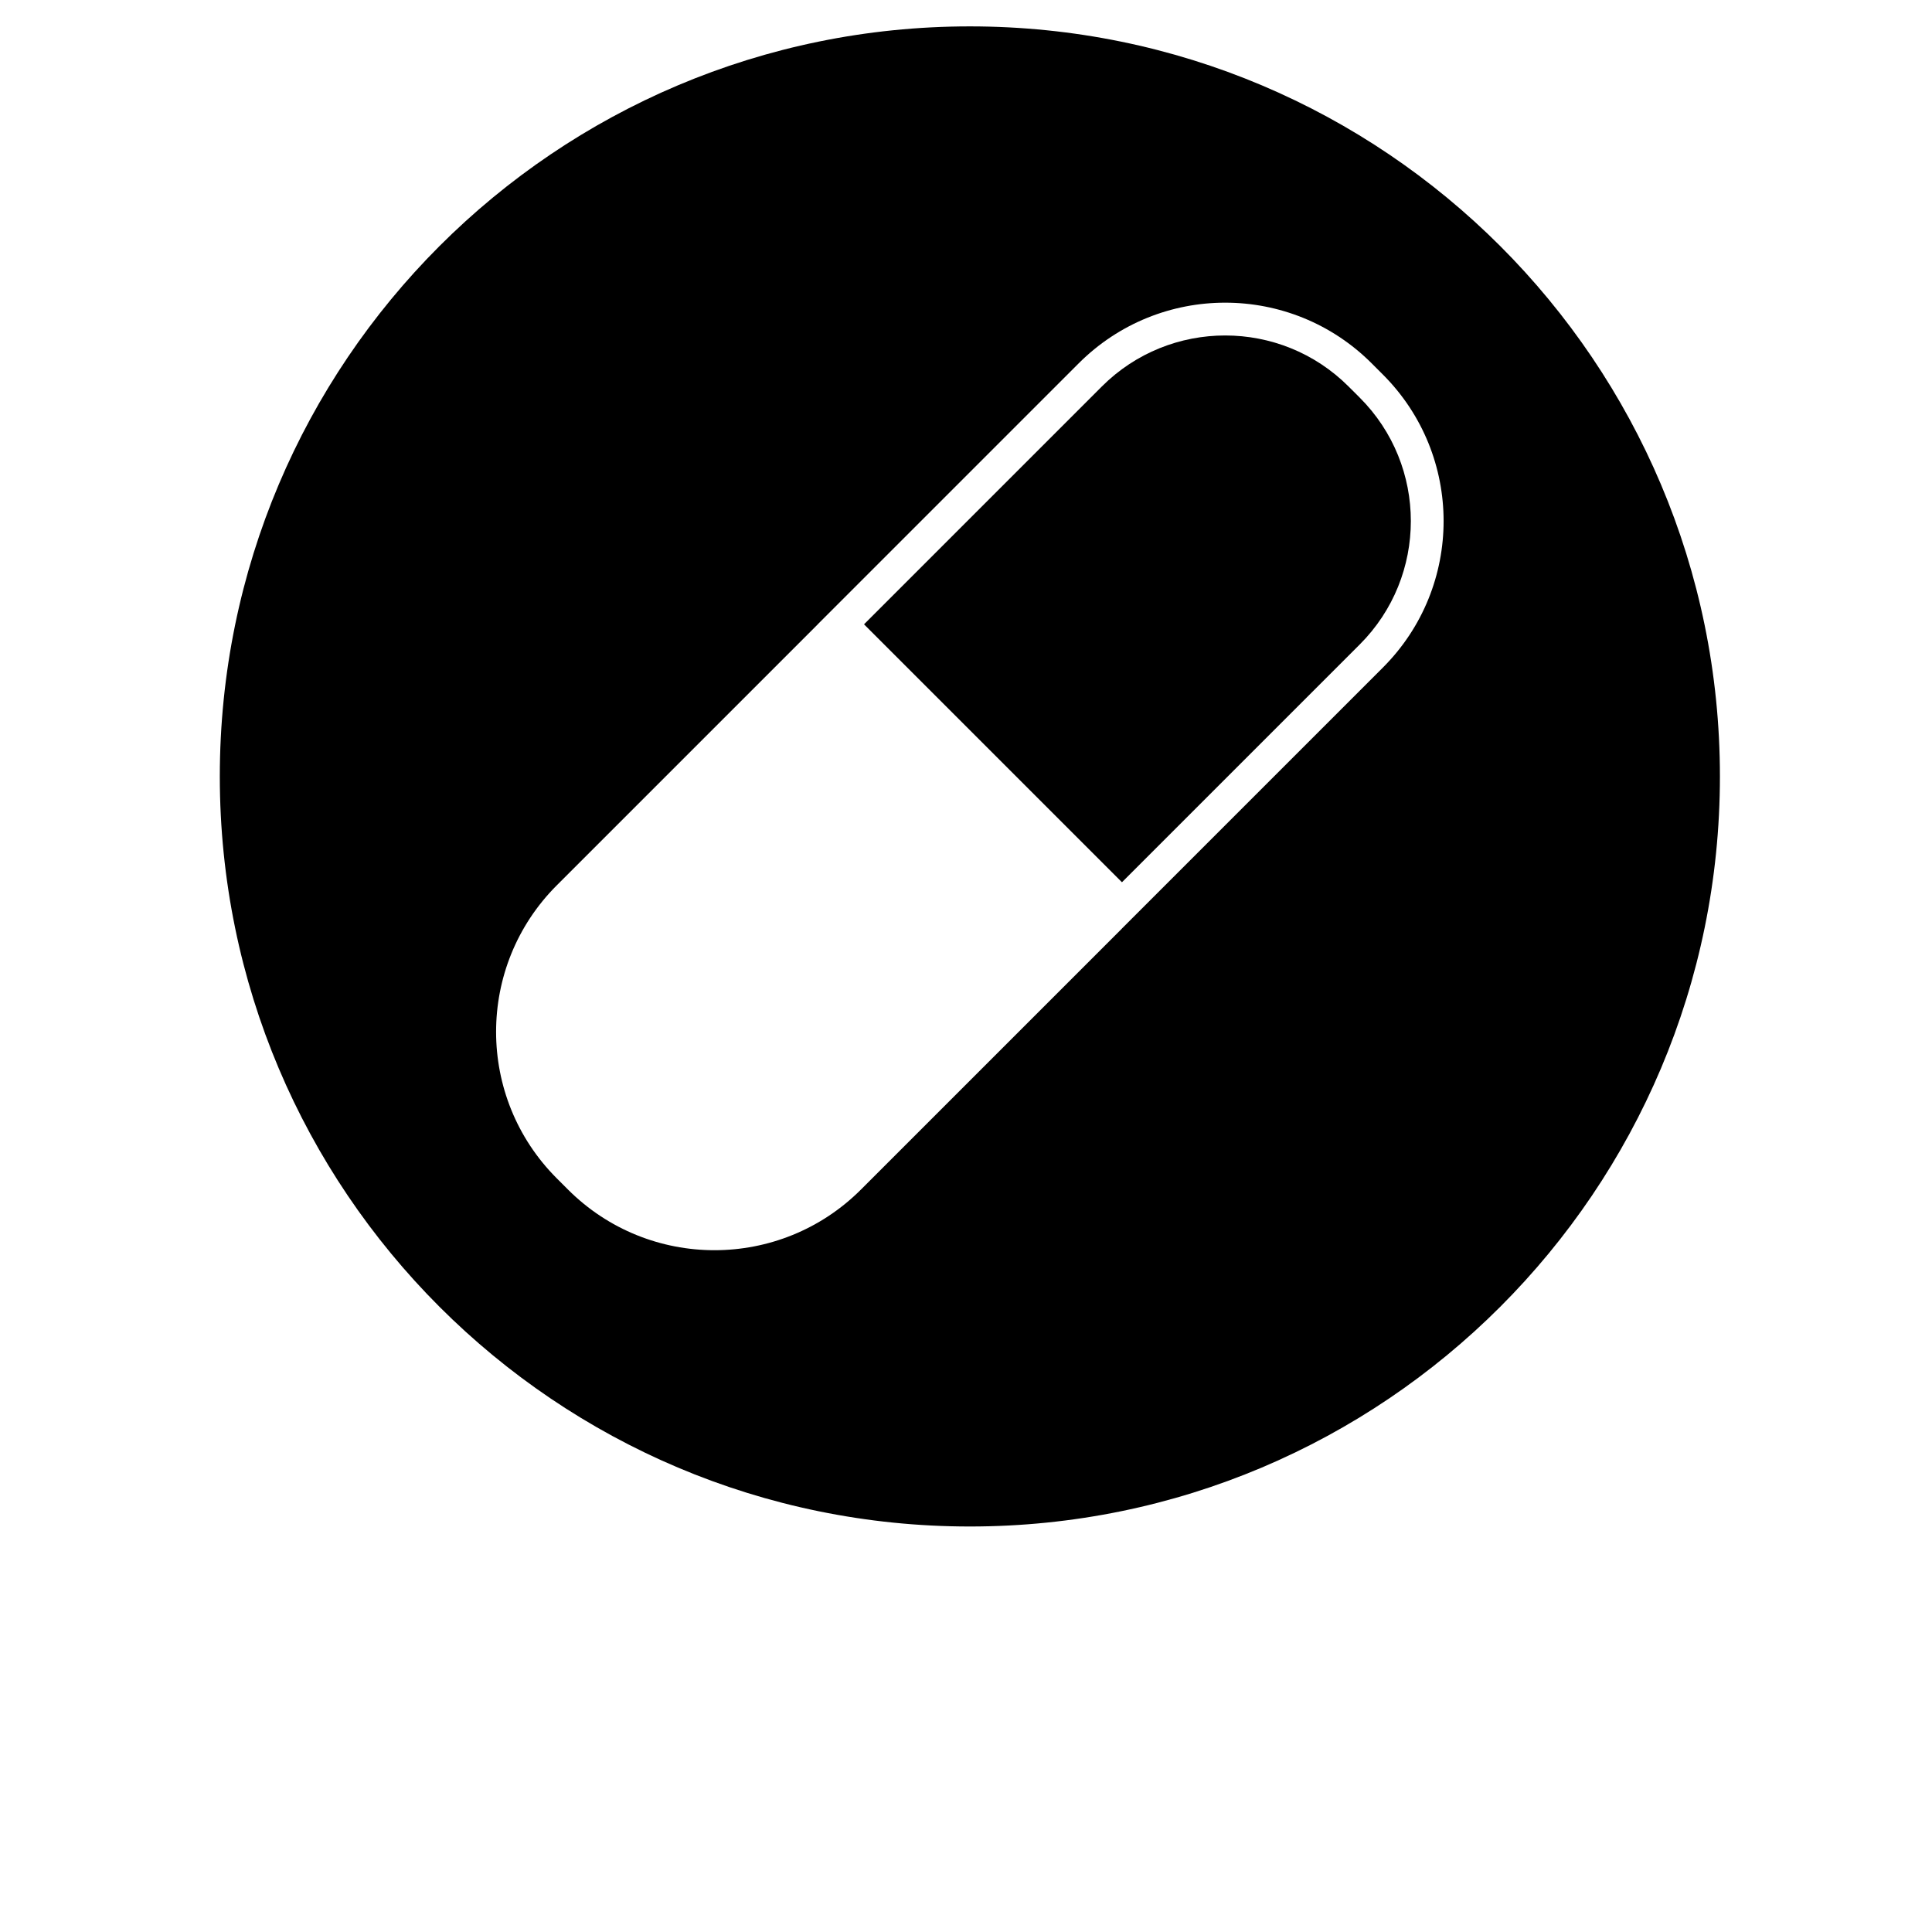
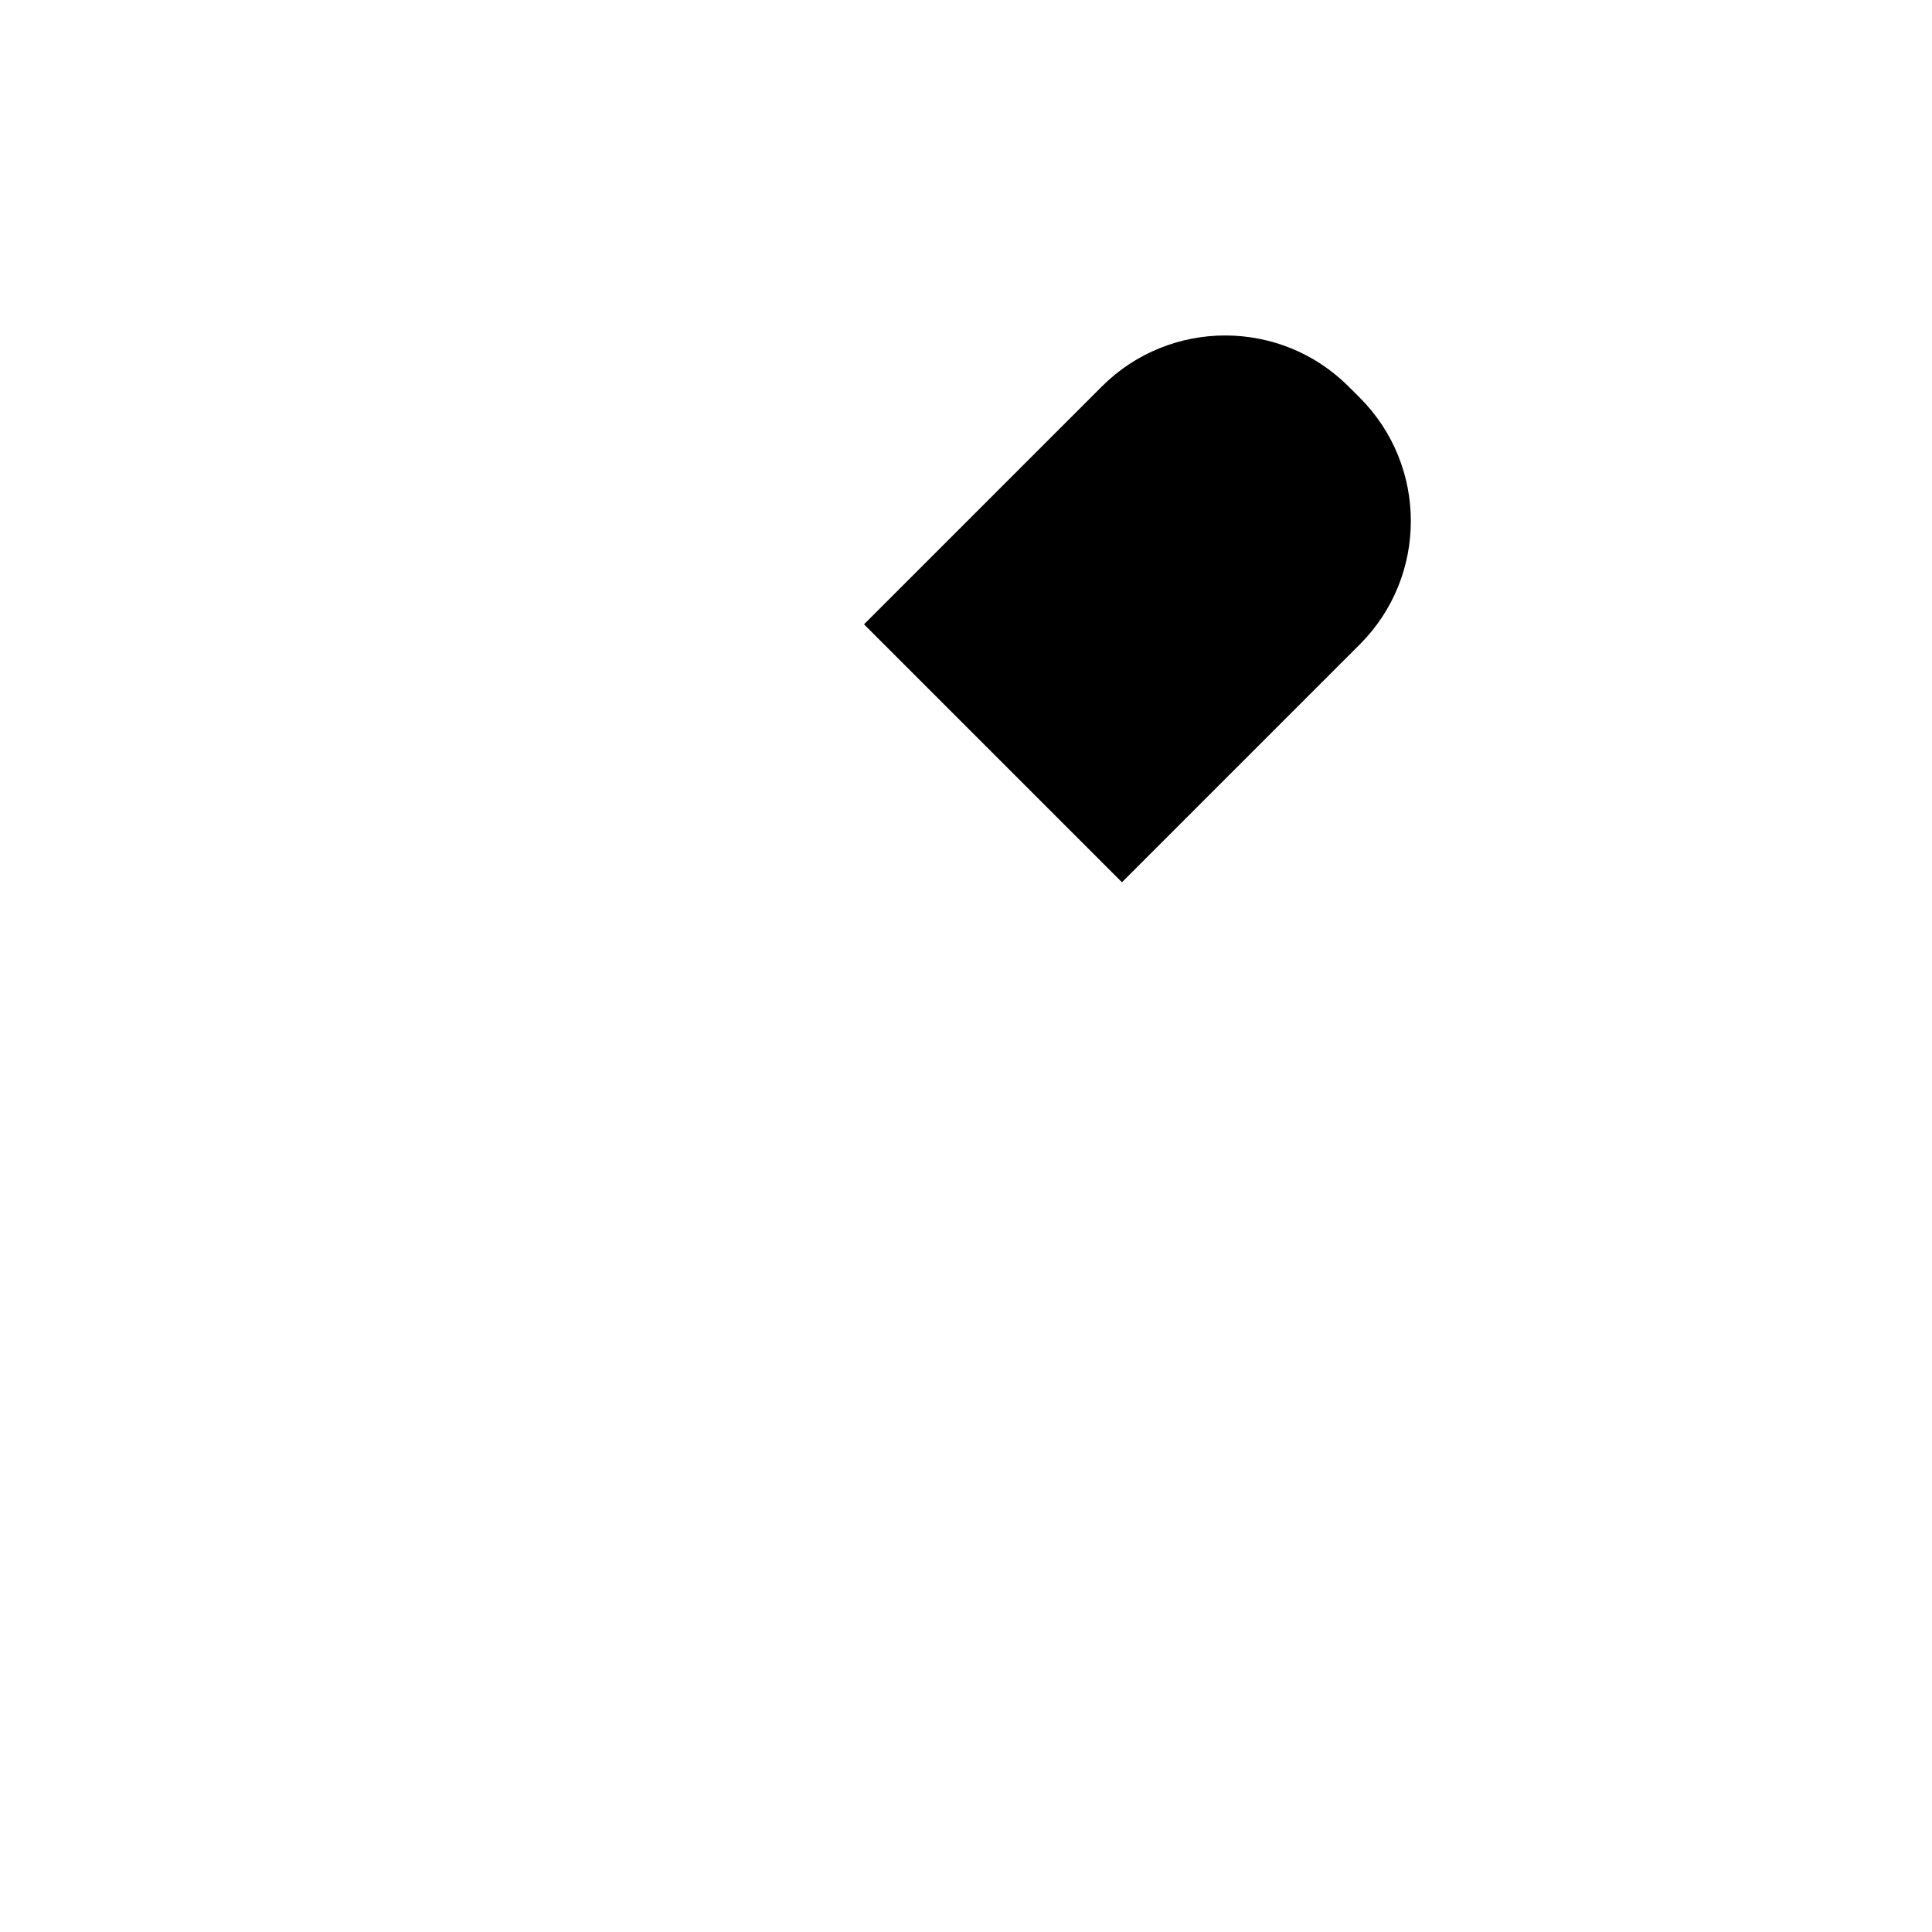
<svg xmlns="http://www.w3.org/2000/svg" width="700pt" height="700pt" version="1.1" viewBox="0 0 700 700">
  <g>
-     <path d="m351.4 9.559c-150.09 0-271.76 121.67-271.76 271.76s121.67 271.76 271.76 271.76c150.09 0 271.76-121.67 271.76-271.76s-121.67-271.76-271.76-271.76zm149.65 232.31-94.551 94.547 0.012 0.012-94.559 94.559c-29.316 29.316-76.852 29.316-106.17 0l-4.047-4.047c-29.32-29.32-29.32-76.855-0.004-106.17l94.559-94.559-0.012-0.012 94.547-94.547c29.336-29.336 76.863-29.305 106.17 0.004l4.047 4.047c29.34 29.336 29.34 76.832 0.004 106.17z" />
    <path d="m488.62 140.04c-24.641-24.641-64.734-24.672-89.406-0.004l-86.16 86.164 93.453 93.453 86.168-86.164c24.668-24.672 24.668-64.734 0-89.402z" />
  </g>
</svg>